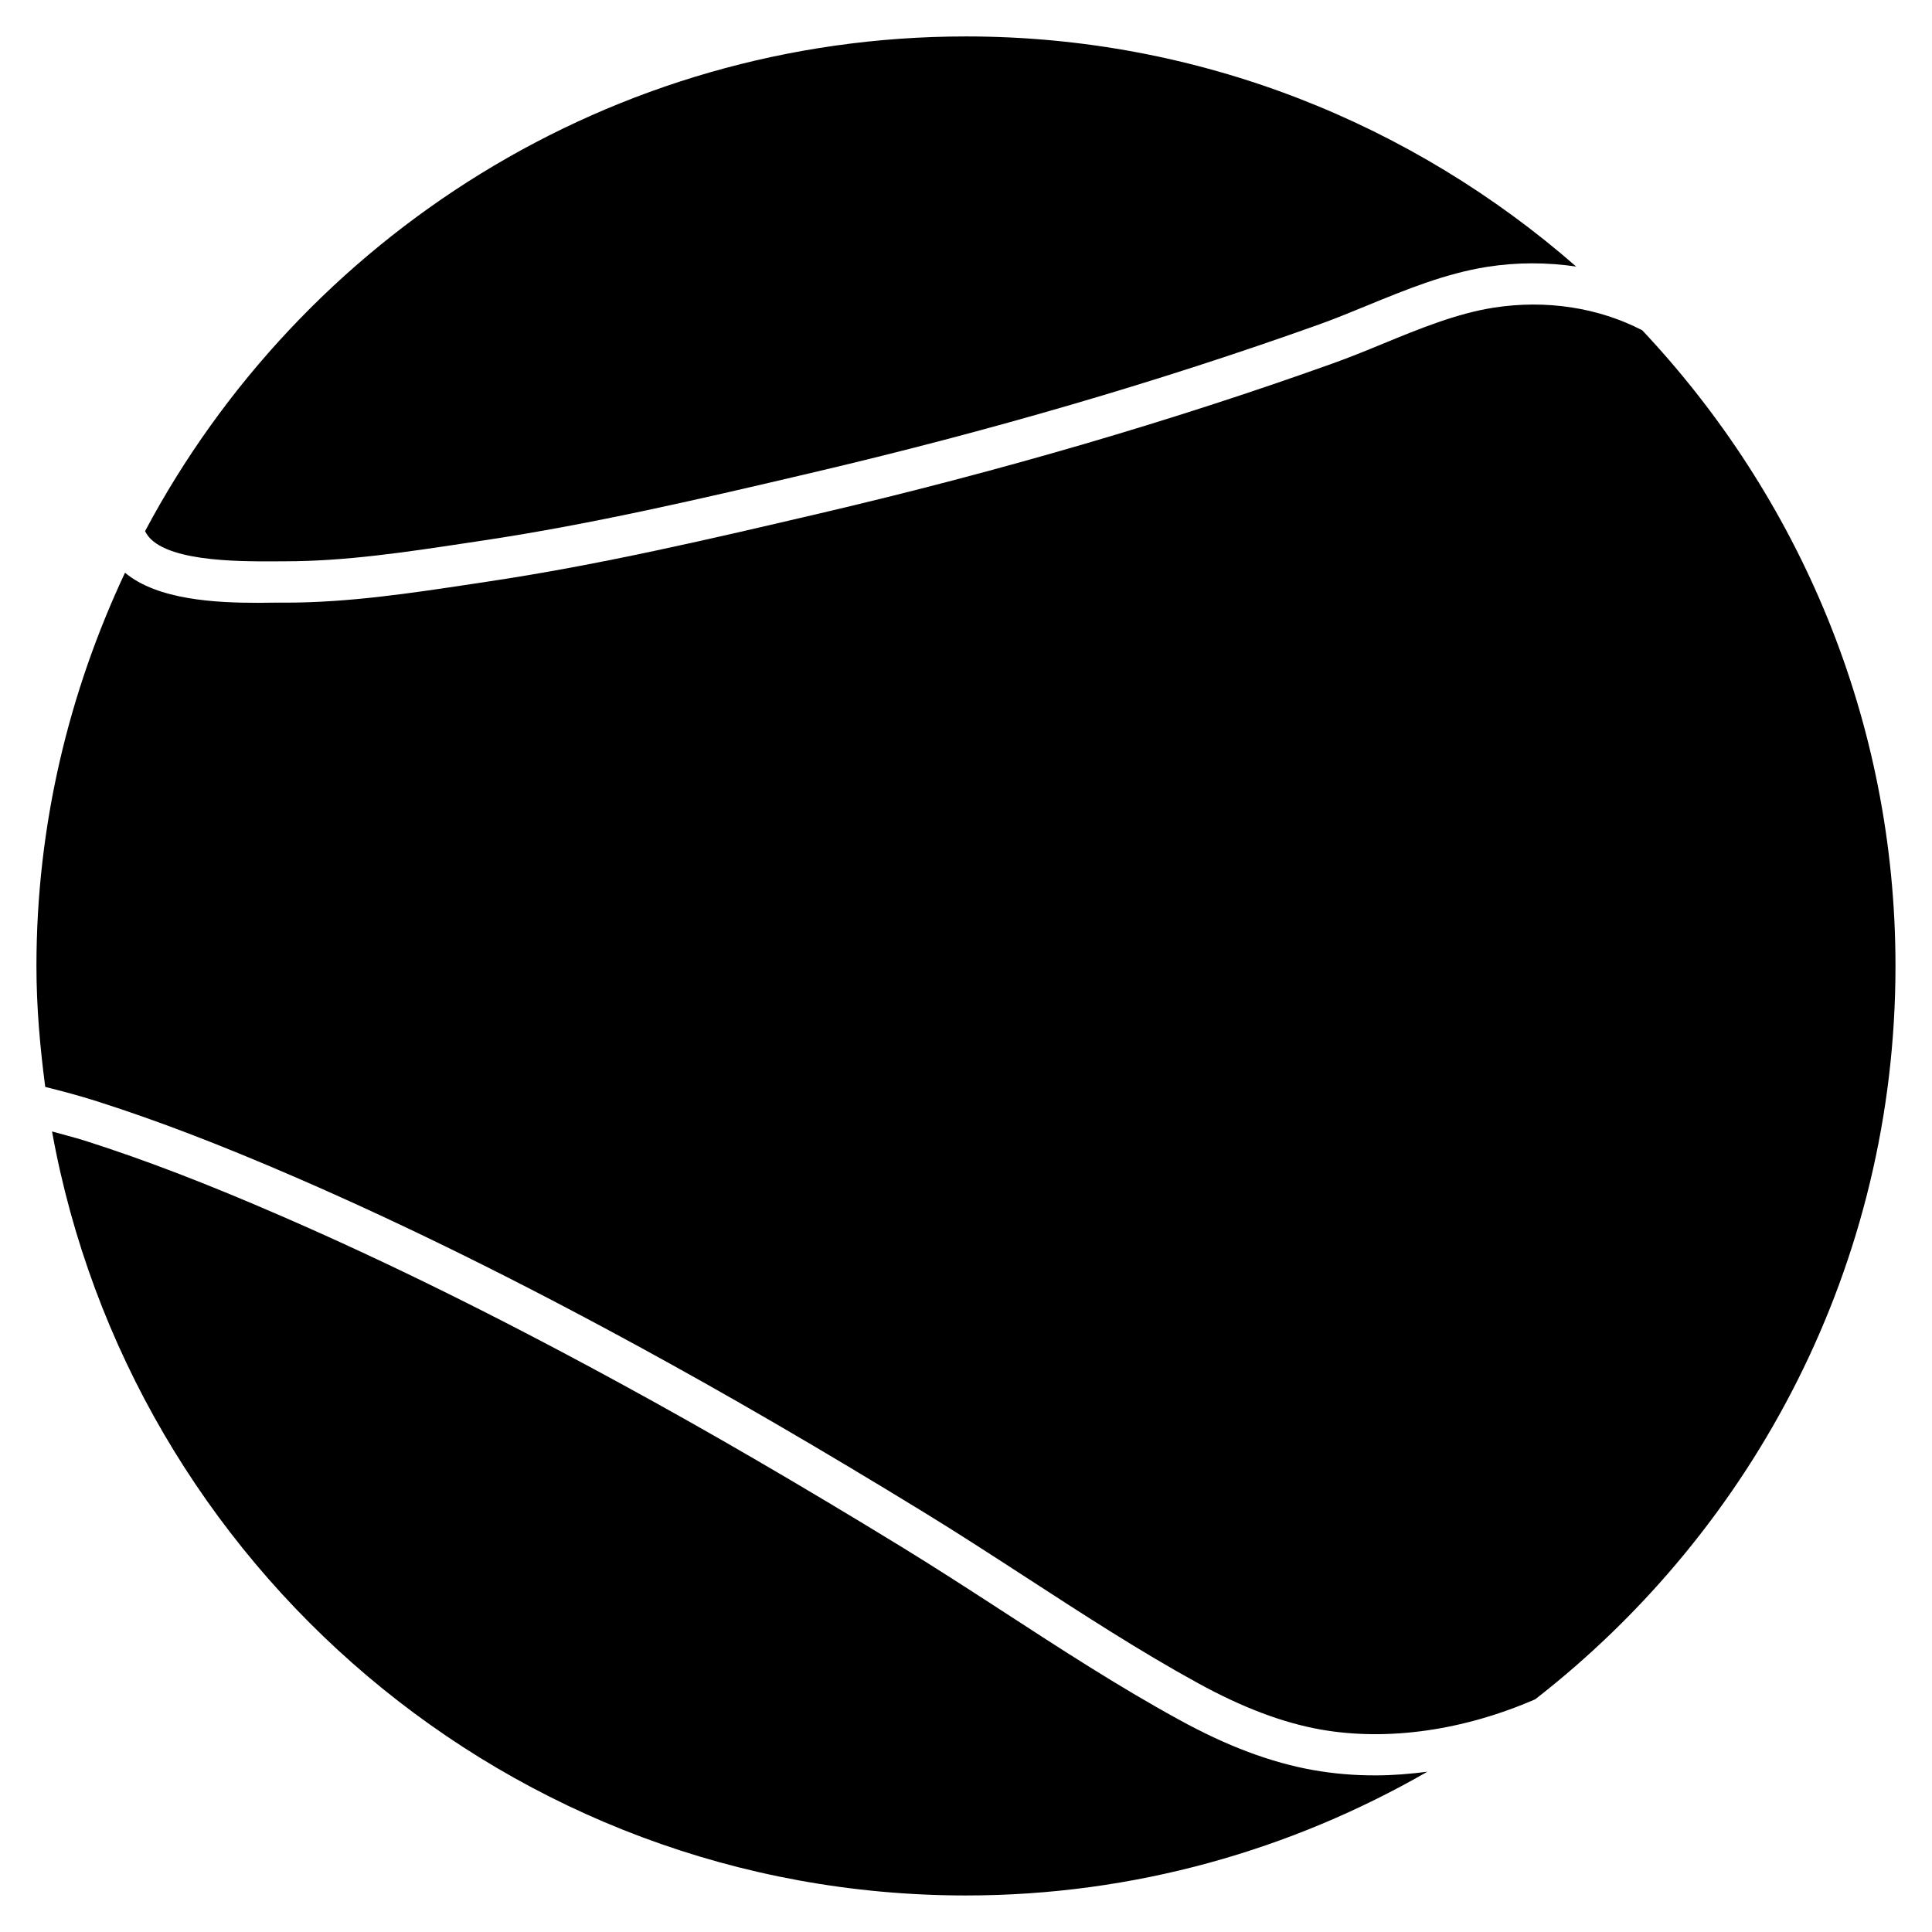
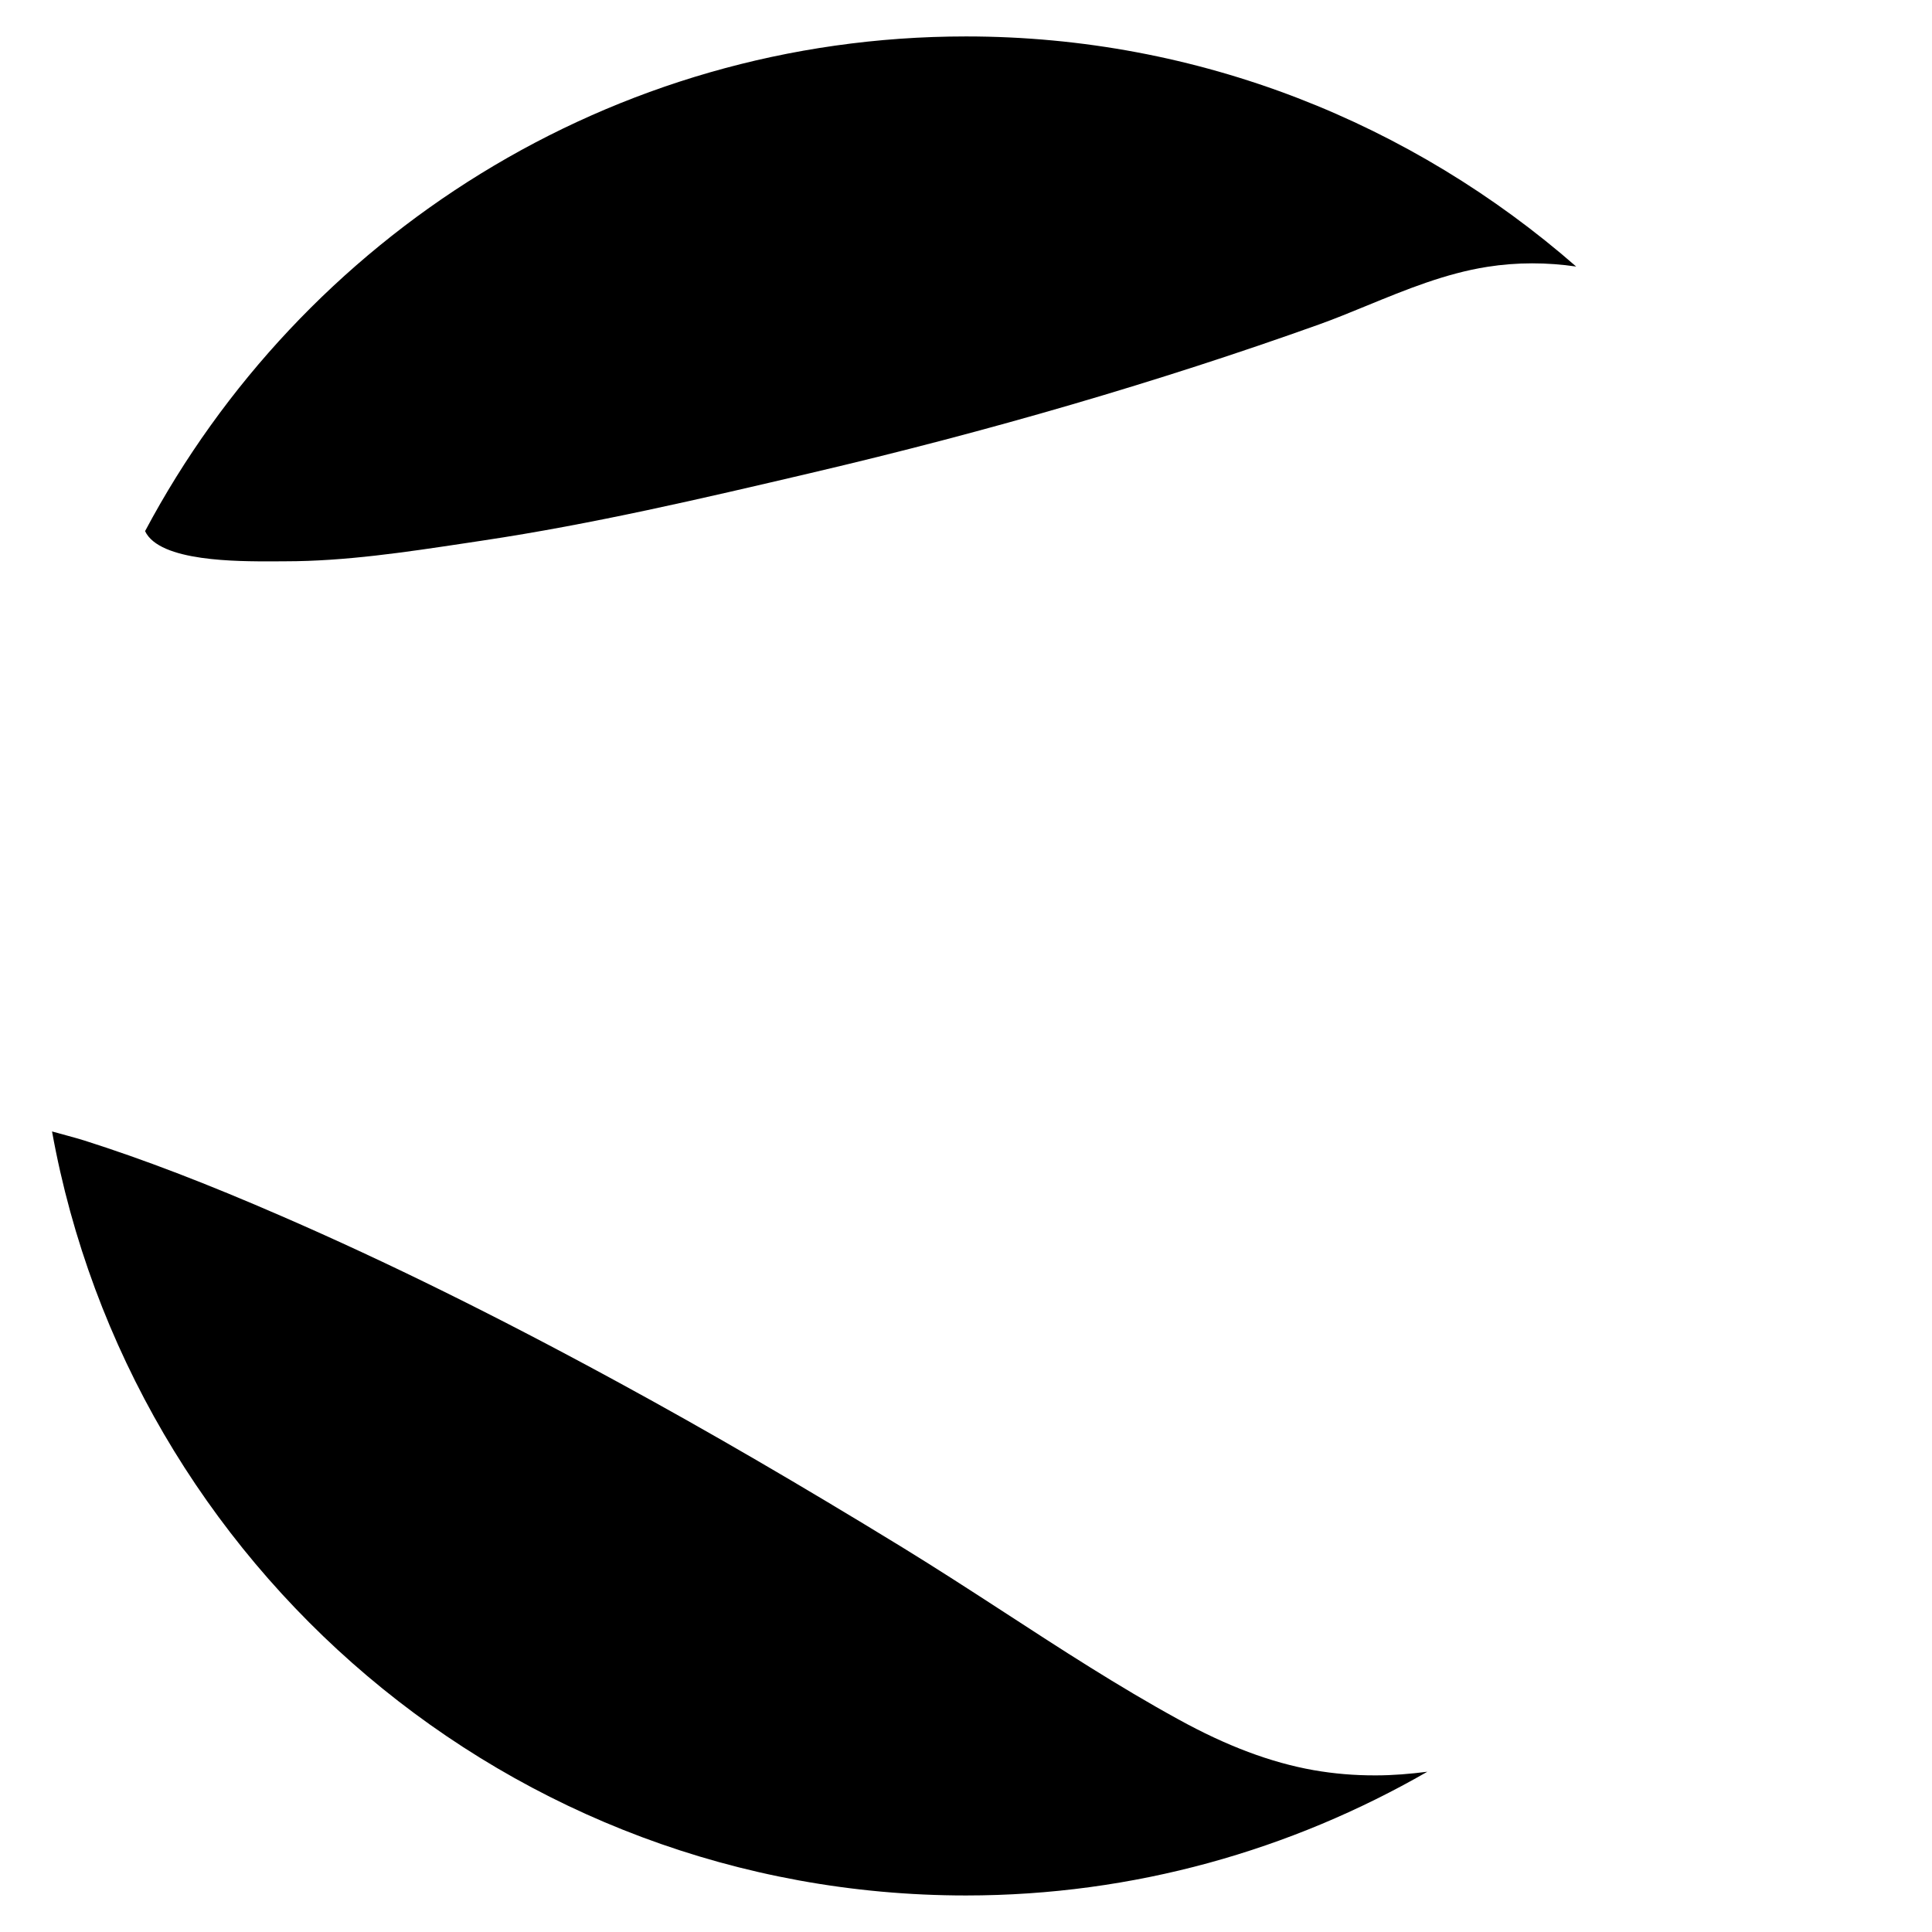
<svg xmlns="http://www.w3.org/2000/svg" fill="#000000" width="800px" height="800px" version="1.1" viewBox="144 144 512 512">
  <g>
    <path d="m216.36 292.77 3.066-0.02h0.188c15.828 0 31.973-2.434 47.59-4.785l4.598-0.695c29.223-4.367 58.566-11.23 86.949-17.887 47.422-11.105 92.699-24.328 134.77-39.383 4.242-1.512 8.48-3.273 12.805-5.039 10.18-4.176 20.719-8.5 31.805-10.242 7.957-1.258 15.91-1.195 23.574-0.082-43.309-37.848-99.801-60.98-161.7-60.98-94.191 0-176.14 53.215-217.56 131.1 3.82 8.145 24.539 8.016 33.922 8.016z" />
    <path d="m492.13 613.11c-11.316-1.996-23.051-6.402-35.875-13.477-15.828-8.668-31.195-18.66-46.078-28.34-8.984-5.836-17.969-11.652-27.059-17.234-27.016-16.543-51.492-30.797-74.859-43.516-32.285-17.59-61.57-32.074-89.531-44.211-20.07-8.734-36.695-15.094-52.332-20.07-2.832-0.883-5.731-1.594-8.605-2.414 20.781 114.93 121.36 202.47 242.21 202.47 44.504 0 86.195-12.051 122.26-32.789-4.598 0.586-9.152 0.965-13.645 0.965-5.606 0.023-11.129-0.438-16.48-1.383z" />
-     <path d="m579.23 231.54c-11.566-6.004-25.465-8.188-39.383-6.004-9.844 1.531-19.754 5.606-29.348 9.551-4.473 1.848-8.902 3.652-13.309 5.227-42.445 15.199-88.125 28.551-135.73 39.695-28.82 6.738-58.379 13.664-88.039 18.094l-4.598 0.695c-15.996 2.414-32.559 4.91-49.207 4.91h-0.211-2.938c-1.281 0.023-2.644 0.043-4.094 0.043-11.188 0-26.617-0.754-35.246-7.977-14.883 31.699-23.469 66.941-23.469 104.23 0 10.875 0.945 21.516 2.332 32.035 4.598 1.156 9.195 2.371 13.73 3.82 16.016 5.102 32.98 11.609 53.383 20.469 28.254 12.281 57.832 26.871 90.391 44.629 23.531 12.824 48.176 27.164 75.34 43.809 9.152 5.606 18.223 11.504 27.289 17.383 14.715 9.551 29.914 19.438 45.387 27.918 11.777 6.465 22.418 10.477 32.516 12.281 17.781 3.129 37.871 0.211 56.824-8.02 57.98-45.113 95.473-115.33 95.473-194.3 0.02-65.207-25.609-124.38-67.09-168.48z" />
  </g>
</svg>